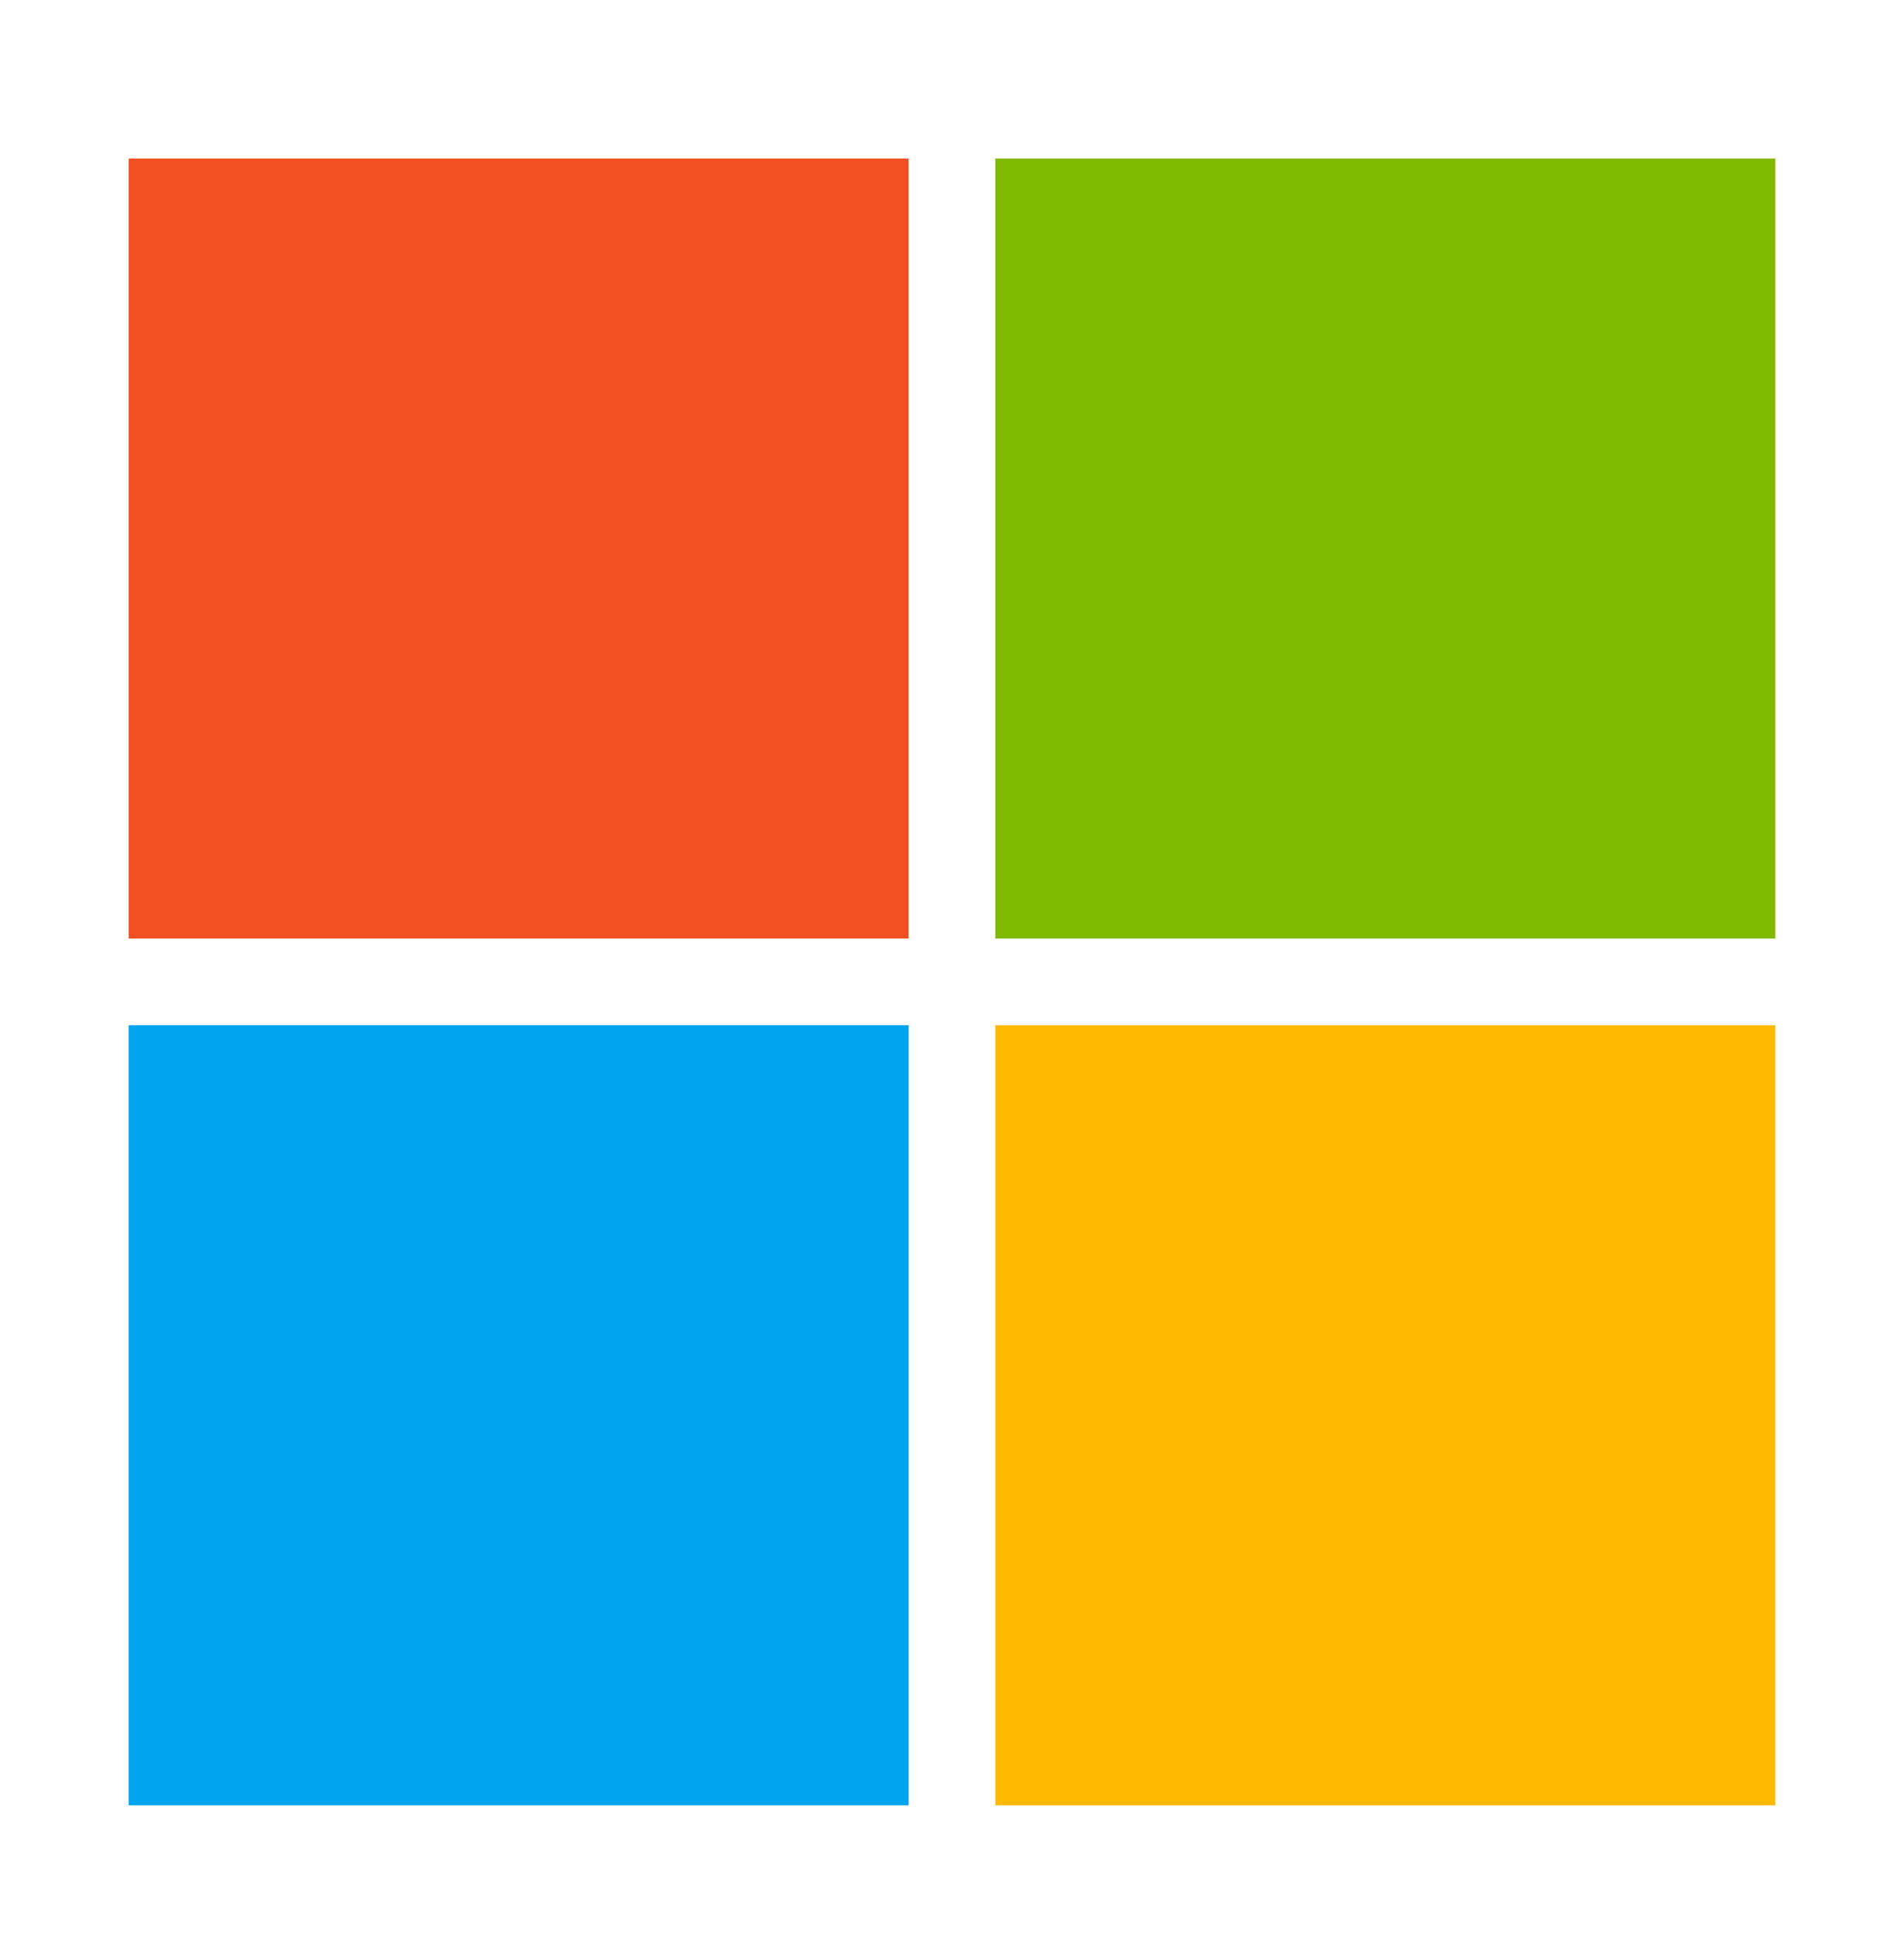
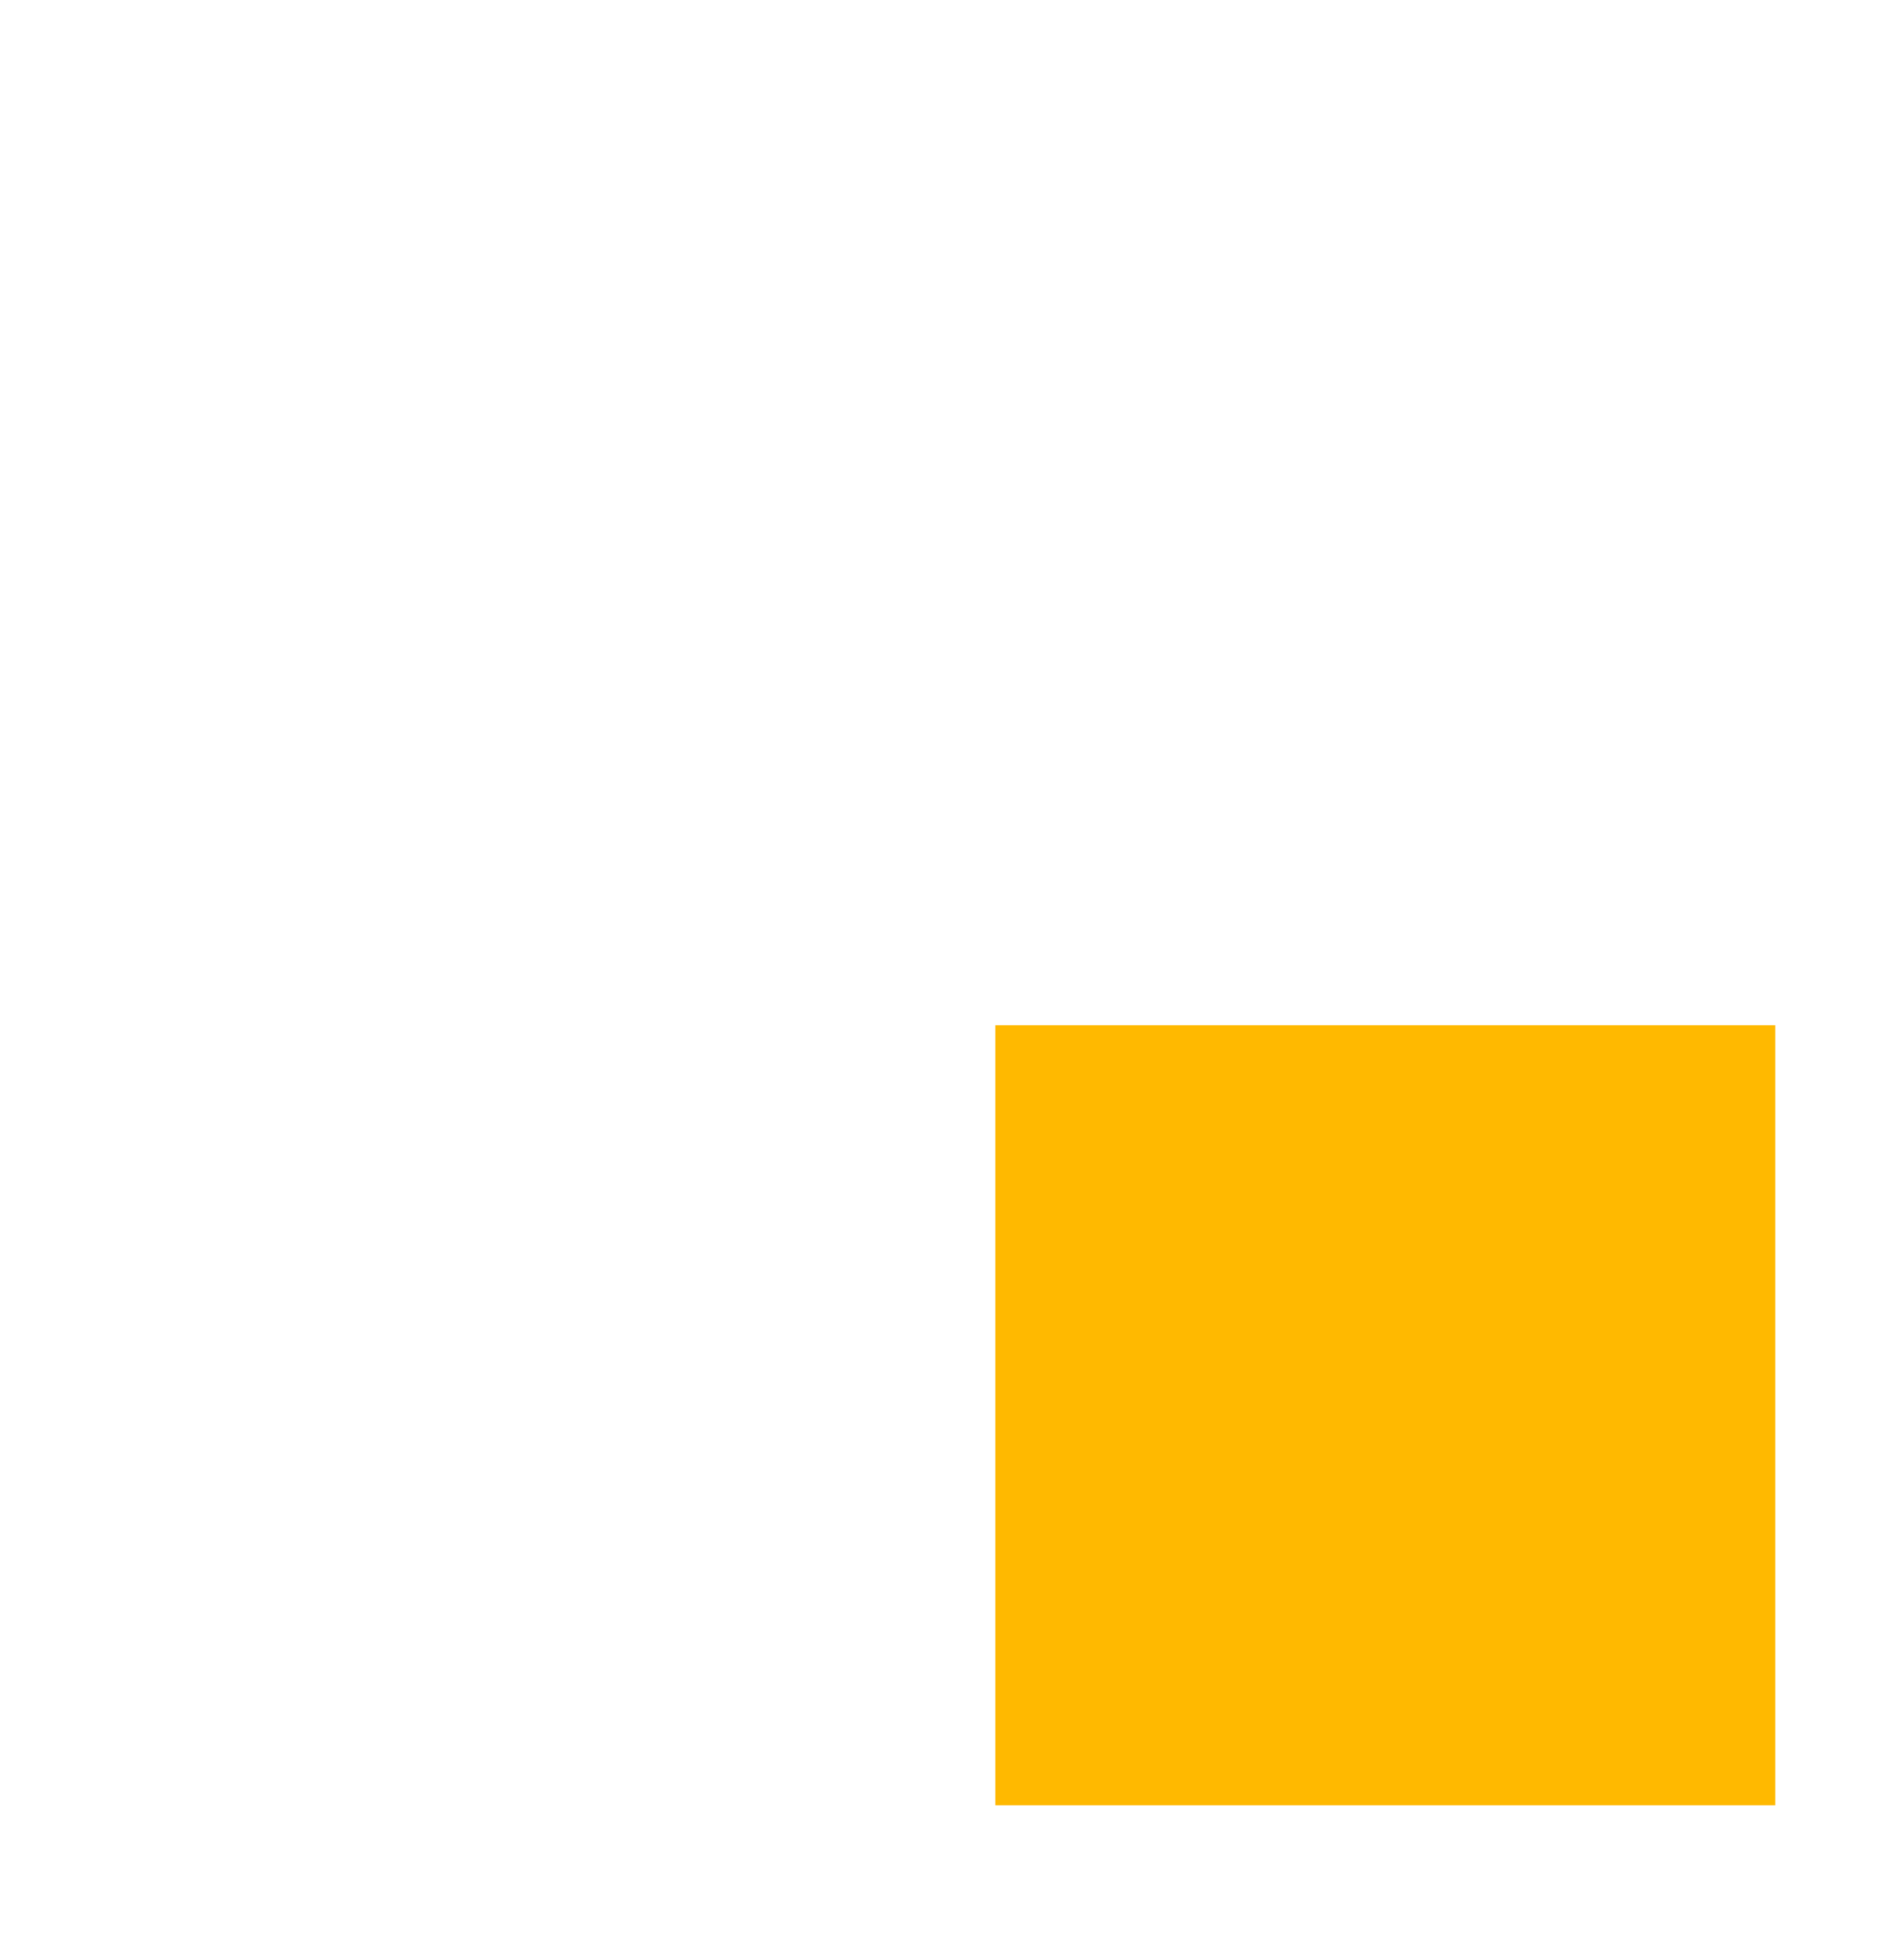
<svg xmlns="http://www.w3.org/2000/svg" width="64" height="65" viewBox="0 0 64 65" fill="none">
-   <path d="M30.543 5.328H4.327V31.544H30.543V5.328Z" fill="#F25022" />
-   <path d="M30.543 34.457H4.327V60.673H30.543V34.457Z" fill="#00A4EF" />
-   <path d="M59.672 5.328H33.456V31.544H59.672V5.328Z" fill="#7FBA00" />
  <path d="M59.672 34.457H33.456V60.673H59.672V34.457Z" fill="#FFB900" />
</svg>